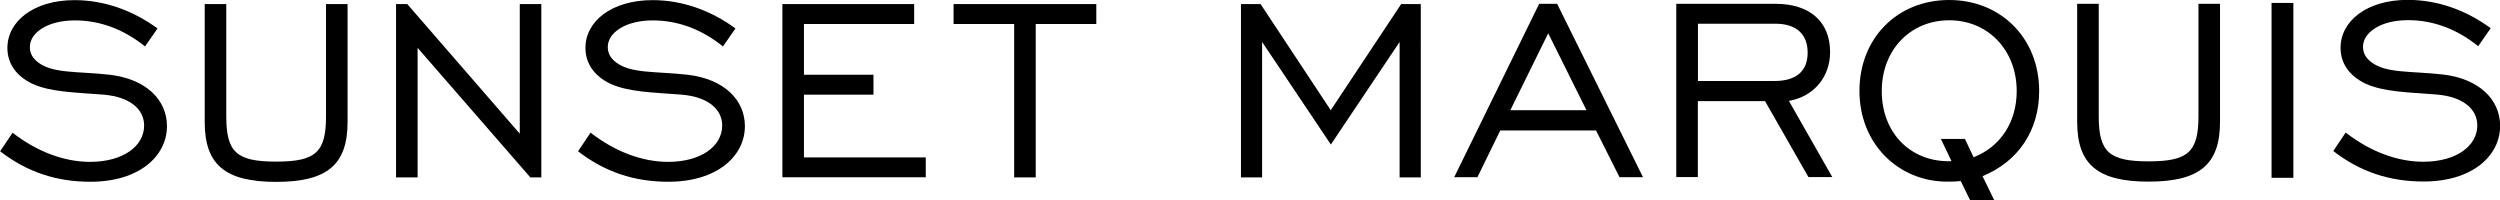
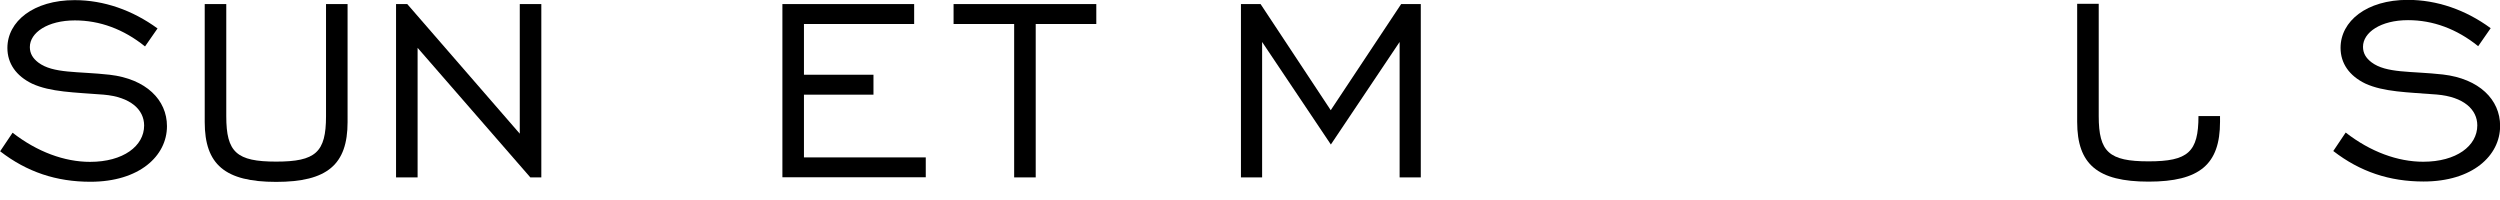
<svg xmlns="http://www.w3.org/2000/svg" id="a" viewBox="0 0 196 15.68">
  <g id="b">
    <path d="M.98,10.4c1.94,1.51,4.08,2.29,6.08,2.29,2.6,0,4.24-1.24,4.24-2.85,0-1.24-1.06-2.24-3.18-2.42-2.32-.18-4.16-.2-5.6-.86-1.26-.61-1.94-1.59-1.94-2.8C.58,1.68,2.62,.01,5.85,.01,8.14,.01,10.39,.8,12.35,2.23l-.98,1.41c-1.69-1.36-3.55-2.04-5.5-2.04-2.14,0-3.53,.96-3.53,2.09,0,.5,.23,.88,.66,1.21,1.16,.88,3.1,.68,5.6,.96,2.85,.33,4.49,1.97,4.49,4.03,0,2.34-2.17,4.36-6,4.36-2.67,0-4.97-.76-7.08-2.39l.98-1.46Z" />
    <path d="M17.74,9.12c0,2.82,.81,3.55,3.91,3.55s3.91-.73,3.91-3.55V.32h1.69V9.57c0,3.33-1.59,4.69-5.6,4.69s-5.6-1.36-5.6-4.69V.32h1.69V9.12Z" />
    <path d="M31.05,.32h.88l8.82,10.16V.32h1.69V13.91h-.86L32.74,3.75V13.91h-1.69V.32Z" />
-     <path d="M46.3,10.4c1.94,1.51,4.08,2.29,6.08,2.29,2.6,0,4.24-1.24,4.24-2.85,0-1.24-1.06-2.24-3.18-2.42-2.32-.18-4.16-.2-5.6-.86-1.26-.61-1.94-1.59-1.94-2.8C45.89,1.68,47.94,.01,51.16,.01c2.29,0,4.54,.78,6.5,2.22l-.98,1.41c-1.69-1.36-3.55-2.04-5.5-2.04-2.14,0-3.53,.96-3.53,2.09,0,.5,.23,.88,.66,1.21,1.16,.88,3.1,.68,5.6,.96,2.85,.33,4.49,1.97,4.49,4.03,0,2.34-2.17,4.36-6,4.36-2.67,0-4.97-.76-7.08-2.39l.98-1.46Z" />
    <path d="M61.34,.32h10.33V1.88h-8.64v3.98h5.45v1.56h-5.45v4.92h9.55v1.56h-11.24V.32Z" />
    <path d="M79.51,1.88h-4.75V.32h11.19V1.88h-4.75V13.91h-1.69V1.88Z" />
    <path d="M97.27,.32h1.56l5.5,8.32L109.85,.32h1.54V13.91h-1.66V3.29l-5.39,8.04-5.39-8.04V13.91h-1.66V.32Z" />
-     <path d="M120.67,.3h1.41l6.73,13.59h-1.84l-1.84-3.66h-7.51l-1.79,3.66h-1.82L120.67,.3Zm3.71,8.34l-3-6.03-2.97,6.03h5.97Z" />
-     <path d="M131.43,.3h7.79c2.67,0,4.26,1.41,4.26,3.78,0,1.92-1.24,3.48-3.23,3.83l3.4,5.97h-1.87l-3.4-5.95h-5.27v5.95h-1.69V.3Zm7.69,6.05c1.71,0,2.6-.78,2.6-2.22s-.88-2.27-2.52-2.27h-6.08V6.35h6Z" />
-     <path d="M152.66,14.24c-3.83,0-6.88-2.97-6.88-7.11s2.97-7.13,7.03-7.13,7.06,3,7.06,7.13c0,3.08-1.61,5.52-4.44,6.68l.91,1.87h-1.89l-.73-1.49c-.4,.05-.73,.05-1.06,.05Zm-.5-3.35h1.89l.68,1.44c2.12-.83,3.38-2.77,3.38-5.19,0-3.2-2.24-5.55-5.29-5.55s-5.29,2.32-5.29,5.55,2.19,5.5,5.24,5.5h.23l-.83-1.74Z" />
-     <path d="M164.54,9.1c0,2.82,.81,3.55,3.91,3.55s3.91-.73,3.91-3.55V.3h1.69V9.55c0,3.33-1.59,4.69-5.6,4.69s-5.6-1.36-5.6-4.69V.3h1.69V9.1Z" />
-     <path d="M178.09,.23h1.71V13.94h-1.71V.23Z" />
+     <path d="M164.54,9.1c0,2.82,.81,3.55,3.91,3.55s3.91-.73,3.91-3.55h1.69V9.55c0,3.33-1.59,4.69-5.6,4.69s-5.6-1.36-5.6-4.69V.3h1.69V9.1Z" />
    <path d="M183.9,10.39c1.94,1.51,4.08,2.29,6.08,2.29,2.6,0,4.24-1.24,4.24-2.85,0-1.24-1.06-2.24-3.18-2.42-2.32-.18-4.16-.2-5.6-.86-1.26-.61-1.94-1.59-1.94-2.8,0-2.09,2.04-3.76,5.27-3.76,2.29,0,4.54,.78,6.5,2.22l-.98,1.41c-1.69-1.36-3.55-2.04-5.5-2.04-2.14,0-3.53,.96-3.53,2.09,0,.5,.23,.88,.66,1.21,1.16,.88,3.1,.68,5.6,.96,2.85,.33,4.49,1.97,4.49,4.03,0,2.34-2.17,4.36-6,4.36-2.67,0-4.97-.76-7.08-2.39l.98-1.46Z" />
  </g>
</svg>